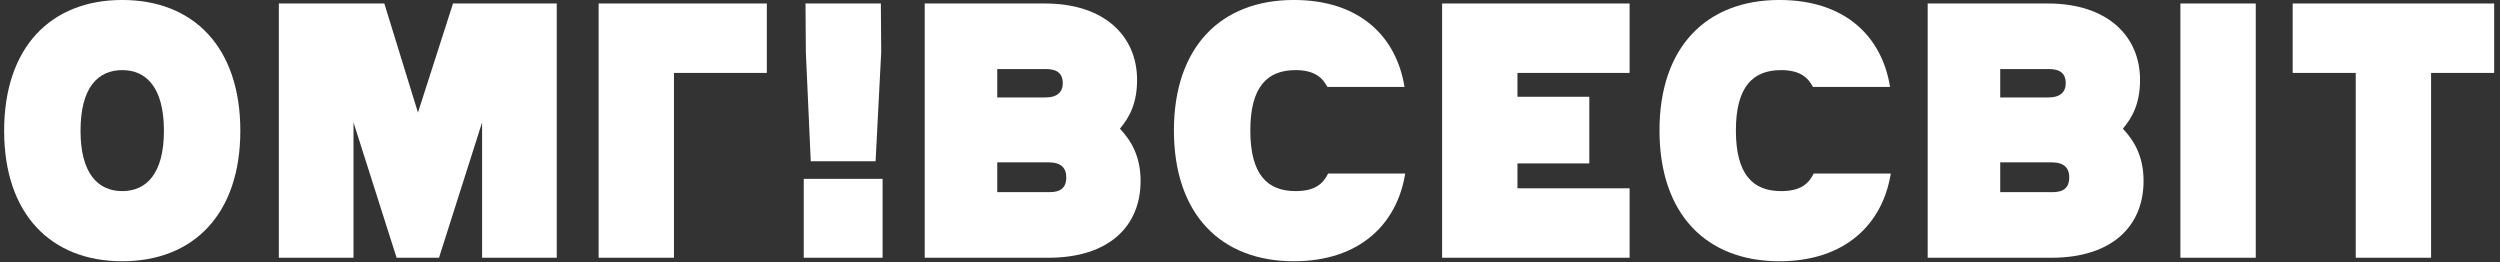
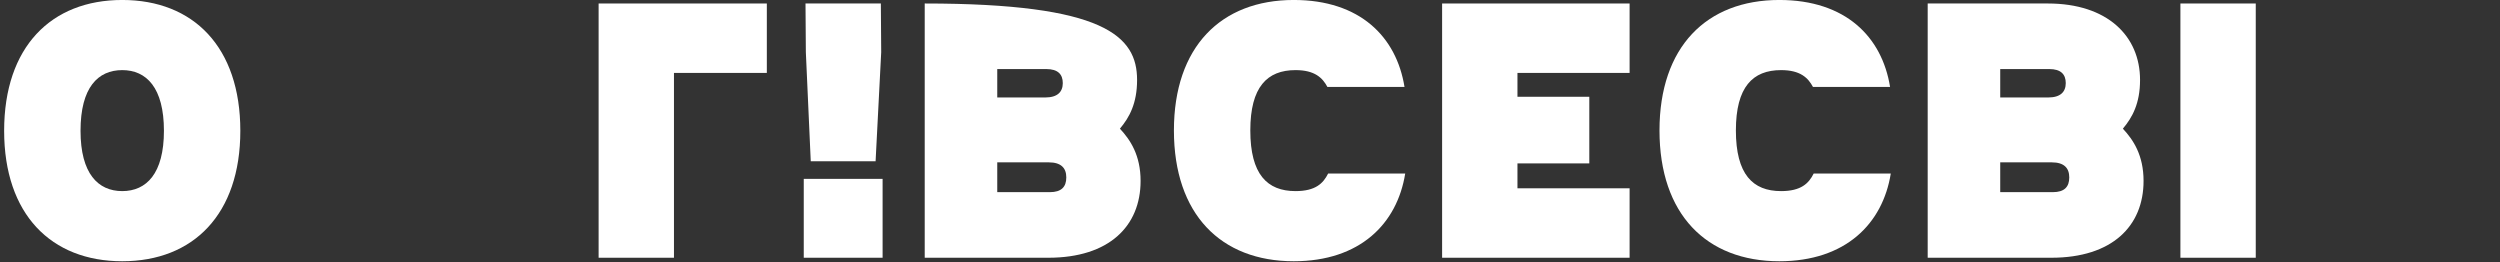
<svg xmlns="http://www.w3.org/2000/svg" width="305" height="32" viewBox="0 0 305 32" fill="none">
  <rect x="0" y="0" width="305" height="32" fill="#333333" stroke="none" />
-   <path d="M287.401 8.896H279.705V0.426H304.288V8.896H296.592V31.444H287.401V8.896Z" fill="white" />
  <path d="M266.01 31.444V0.426H275.202V31.444H266.01Z" fill="white" />
  <path d="M250.269 31.444H235.178V0.426H249.842C257.11 0.426 261.086 4.405 261.086 9.753C261.086 12.619 260.146 14.33 258.991 15.699C260.274 17.069 261.514 18.951 261.514 22.073C261.514 27.593 257.666 31.444 250.269 31.444ZM244.027 8.425V11.891H249.885C251.381 11.891 252.022 11.206 252.022 10.137C252.022 9.068 251.424 8.425 250.014 8.425H244.027ZM244.027 19.807V23.443H250.441C251.852 23.443 252.45 22.802 252.45 21.646C252.45 20.491 251.808 19.807 250.313 19.807H244.027Z" fill="white" />
  <path d="M221.268 21.175H230.675C229.691 27.293 225.159 31.872 217.079 31.872C208.186 31.872 202.458 26.139 202.458 15.913C202.458 5.731 208.186 -0.003 217.079 -0.003C225.159 -0.003 229.606 4.49 230.588 10.608H221.183C220.585 9.496 219.644 8.554 217.293 8.554C213.83 8.554 211.778 10.608 211.778 15.913C211.778 21.262 213.83 23.315 217.293 23.315C219.729 23.315 220.67 22.374 221.268 21.175Z" fill="white" />
  <path d="M198.811 31.444H175.938V0.426H198.811V8.896H185.13V11.806H193.895V19.935H185.13V22.972H198.811V31.444Z" fill="white" />
  <path d="M162.03 21.175H171.435C170.452 27.293 165.92 31.872 157.84 31.872C148.947 31.872 143.218 26.139 143.218 15.913C143.218 5.731 148.947 -0.003 157.84 -0.003C165.92 -0.003 170.367 4.49 171.35 10.608H161.944C161.346 9.496 160.406 8.554 158.053 8.554C154.591 8.554 152.538 10.608 152.538 15.913C152.538 21.262 154.591 23.315 158.053 23.315C160.491 23.315 161.431 22.374 162.03 21.175Z" fill="white" />
-   <path d="M127.907 31.444H112.815V0.426H127.479C134.748 0.426 138.724 4.405 138.724 9.753C138.724 12.619 137.783 14.33 136.629 15.699C137.911 17.069 139.152 18.951 139.152 22.073C139.152 27.593 135.304 31.444 127.907 31.444ZM121.665 8.425V11.891H127.523C129.018 11.891 129.66 11.206 129.66 10.137C129.66 9.068 129.062 8.425 127.65 8.425H121.665ZM121.665 19.807V23.443H128.078C129.489 23.443 130.088 22.802 130.088 21.646C130.088 20.491 129.446 19.807 127.949 19.807H121.665Z" fill="white" />
+   <path d="M127.907 31.444H112.815V0.426C134.748 0.426 138.724 4.405 138.724 9.753C138.724 12.619 137.783 14.33 136.629 15.699C137.911 17.069 139.152 18.951 139.152 22.073C139.152 27.593 135.304 31.444 127.907 31.444ZM121.665 8.425V11.891H127.523C129.018 11.891 129.66 11.206 129.66 10.137C129.66 9.068 129.062 8.425 127.65 8.425H121.665ZM121.665 19.807V23.443H128.078C129.489 23.443 130.088 22.802 130.088 21.646C130.088 20.491 129.446 19.807 127.949 19.807H121.665Z" fill="white" />
  <path d="M98.314 6.372L98.272 0.426H107.464L107.507 6.372L106.822 19.678H98.912L98.314 6.372ZM98.058 31.444V21.818H107.677V31.444H98.058Z" fill="white" />
  <path d="M73.031 31.444V0.426H93.553V8.896H82.223V31.444H73.031Z" fill="white" />
-   <path d="M43.126 31.444H34.02V0.426H46.888L50.992 13.732L55.268 0.426H67.923V31.444H58.816V14.929L53.558 31.444H48.385L43.126 14.929V31.444Z" fill="white" />
  <path d="M0.505 15.957C0.505 5.731 6.234 -0.003 14.913 -0.003C23.592 -0.003 29.32 5.731 29.32 15.957C29.32 26.139 23.592 31.872 14.913 31.872C6.234 31.872 0.505 26.139 0.505 15.957ZM9.825 15.957C9.825 21.175 11.963 23.315 14.913 23.315C17.863 23.315 20 21.175 20 15.957C20 10.694 17.863 8.554 14.913 8.554C11.963 8.554 9.825 10.65 9.825 15.957Z" fill="white" />
</svg>